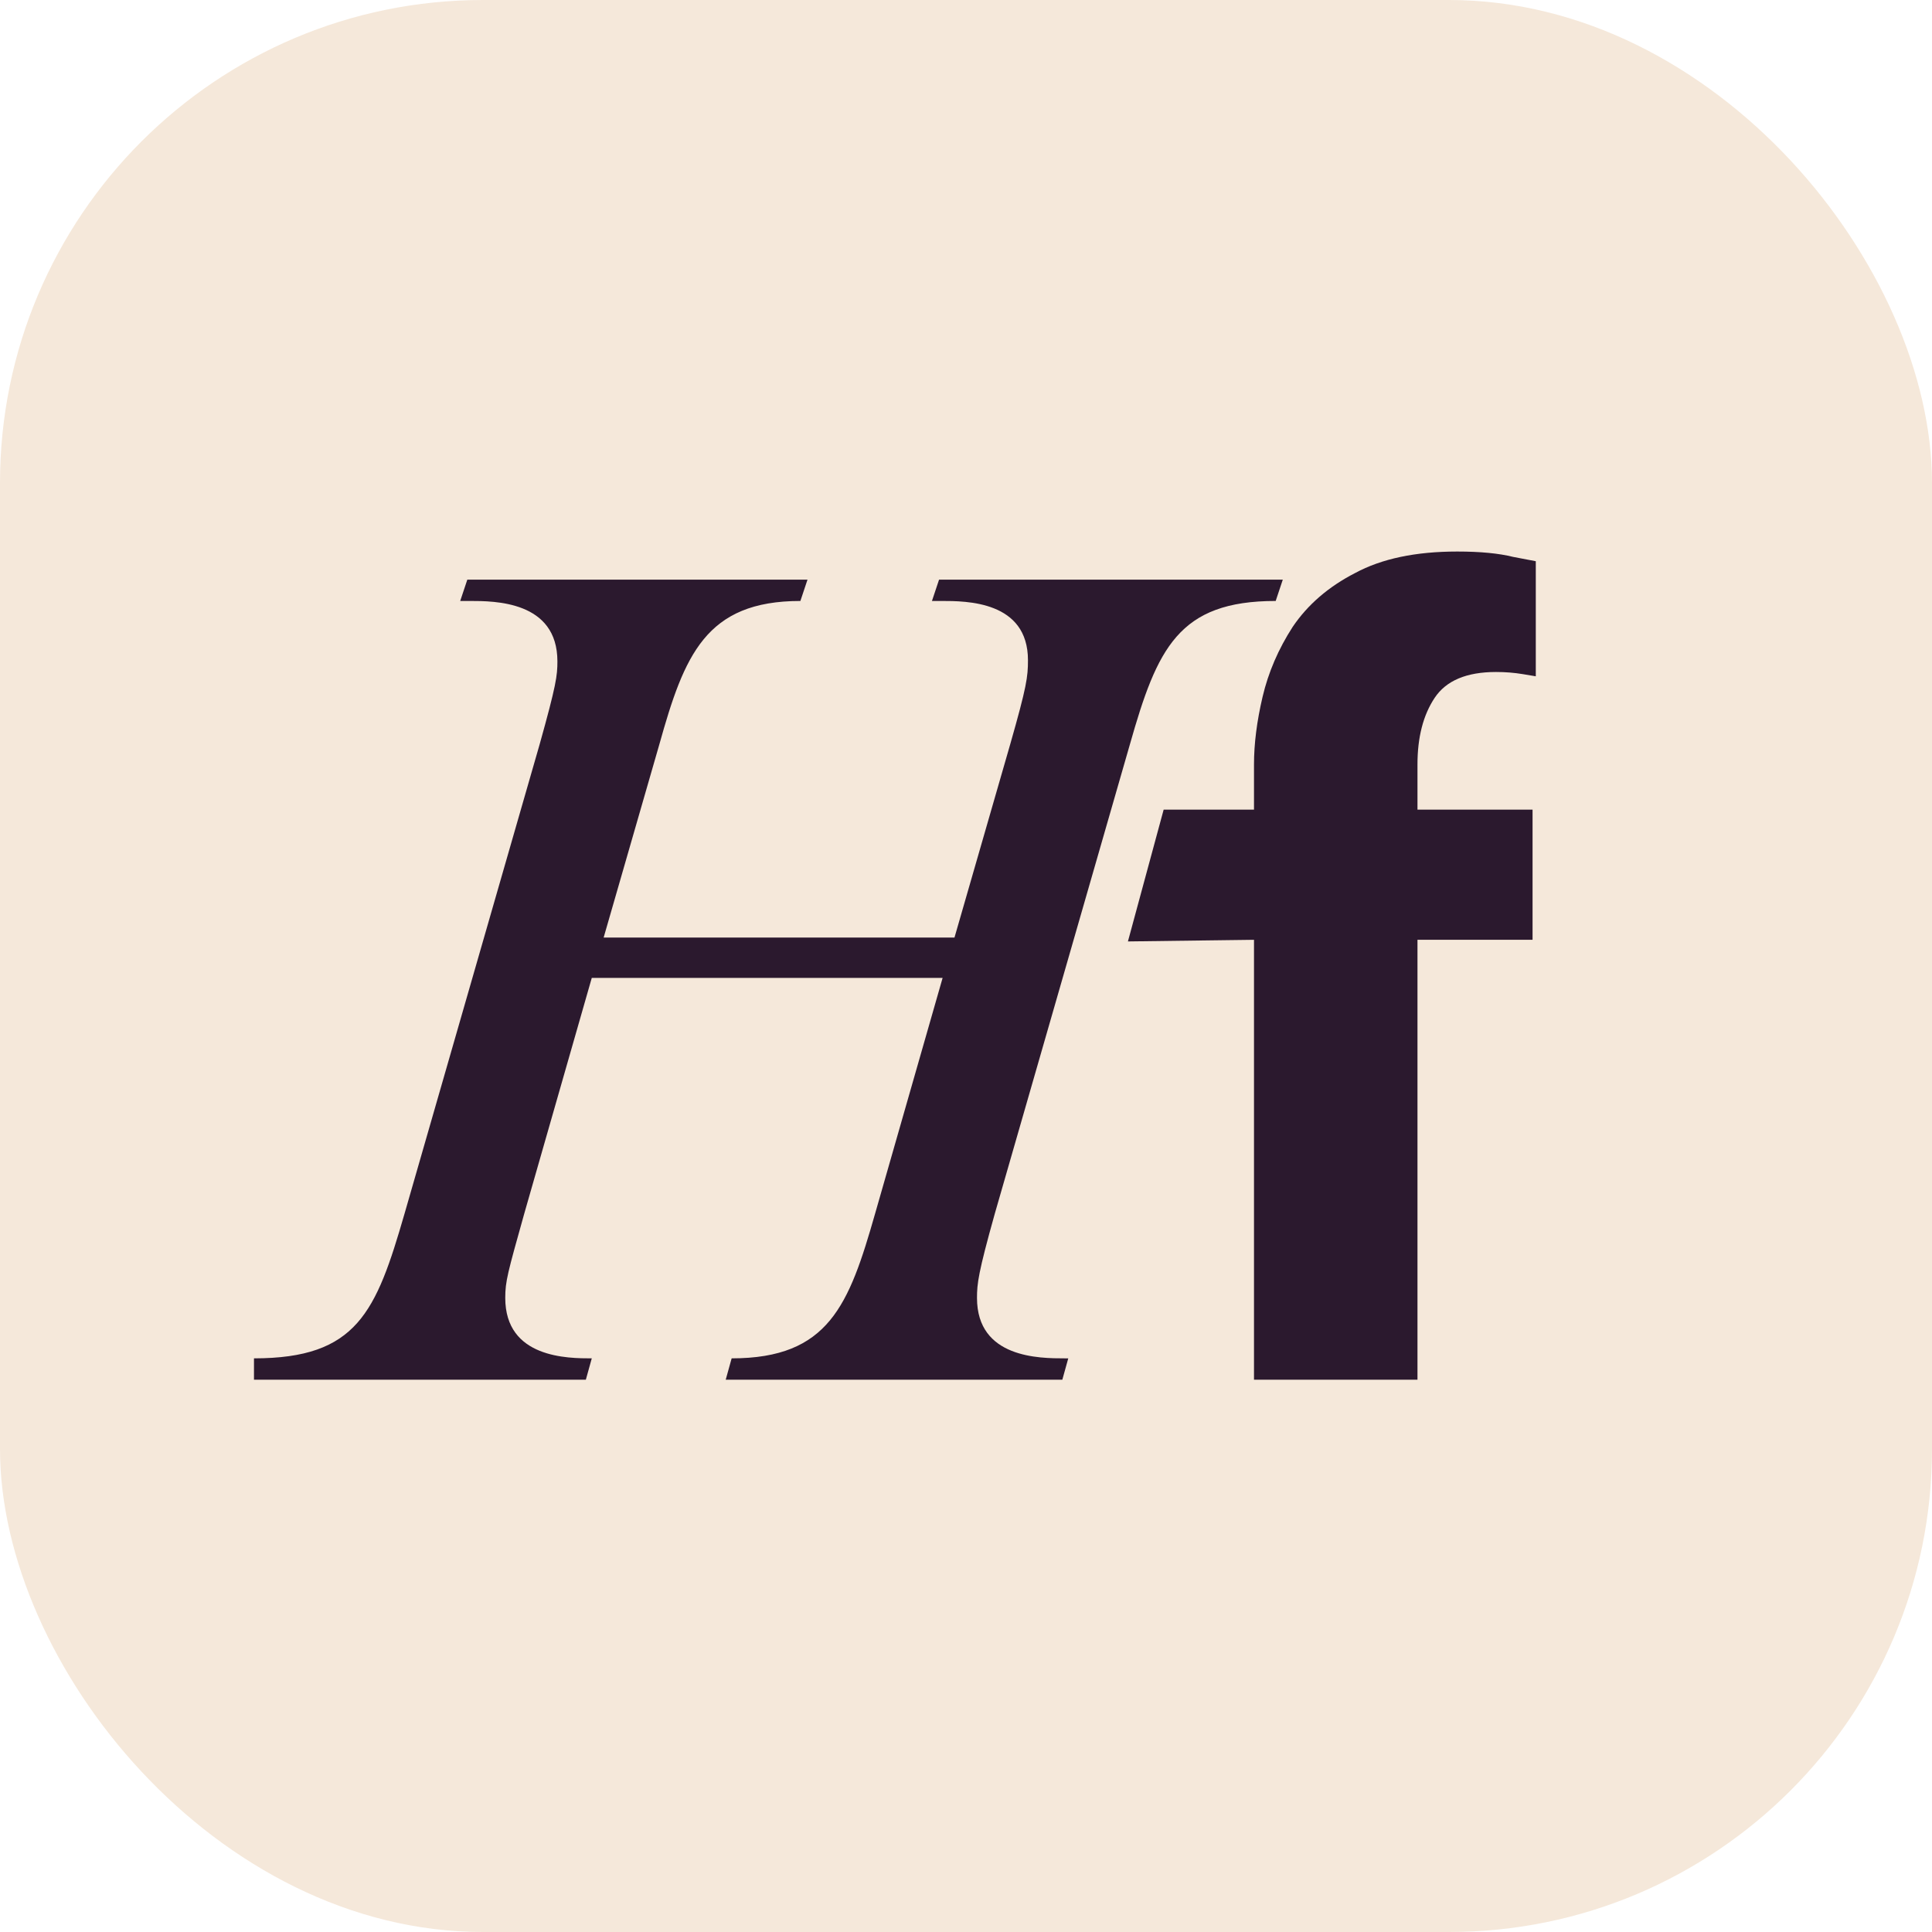
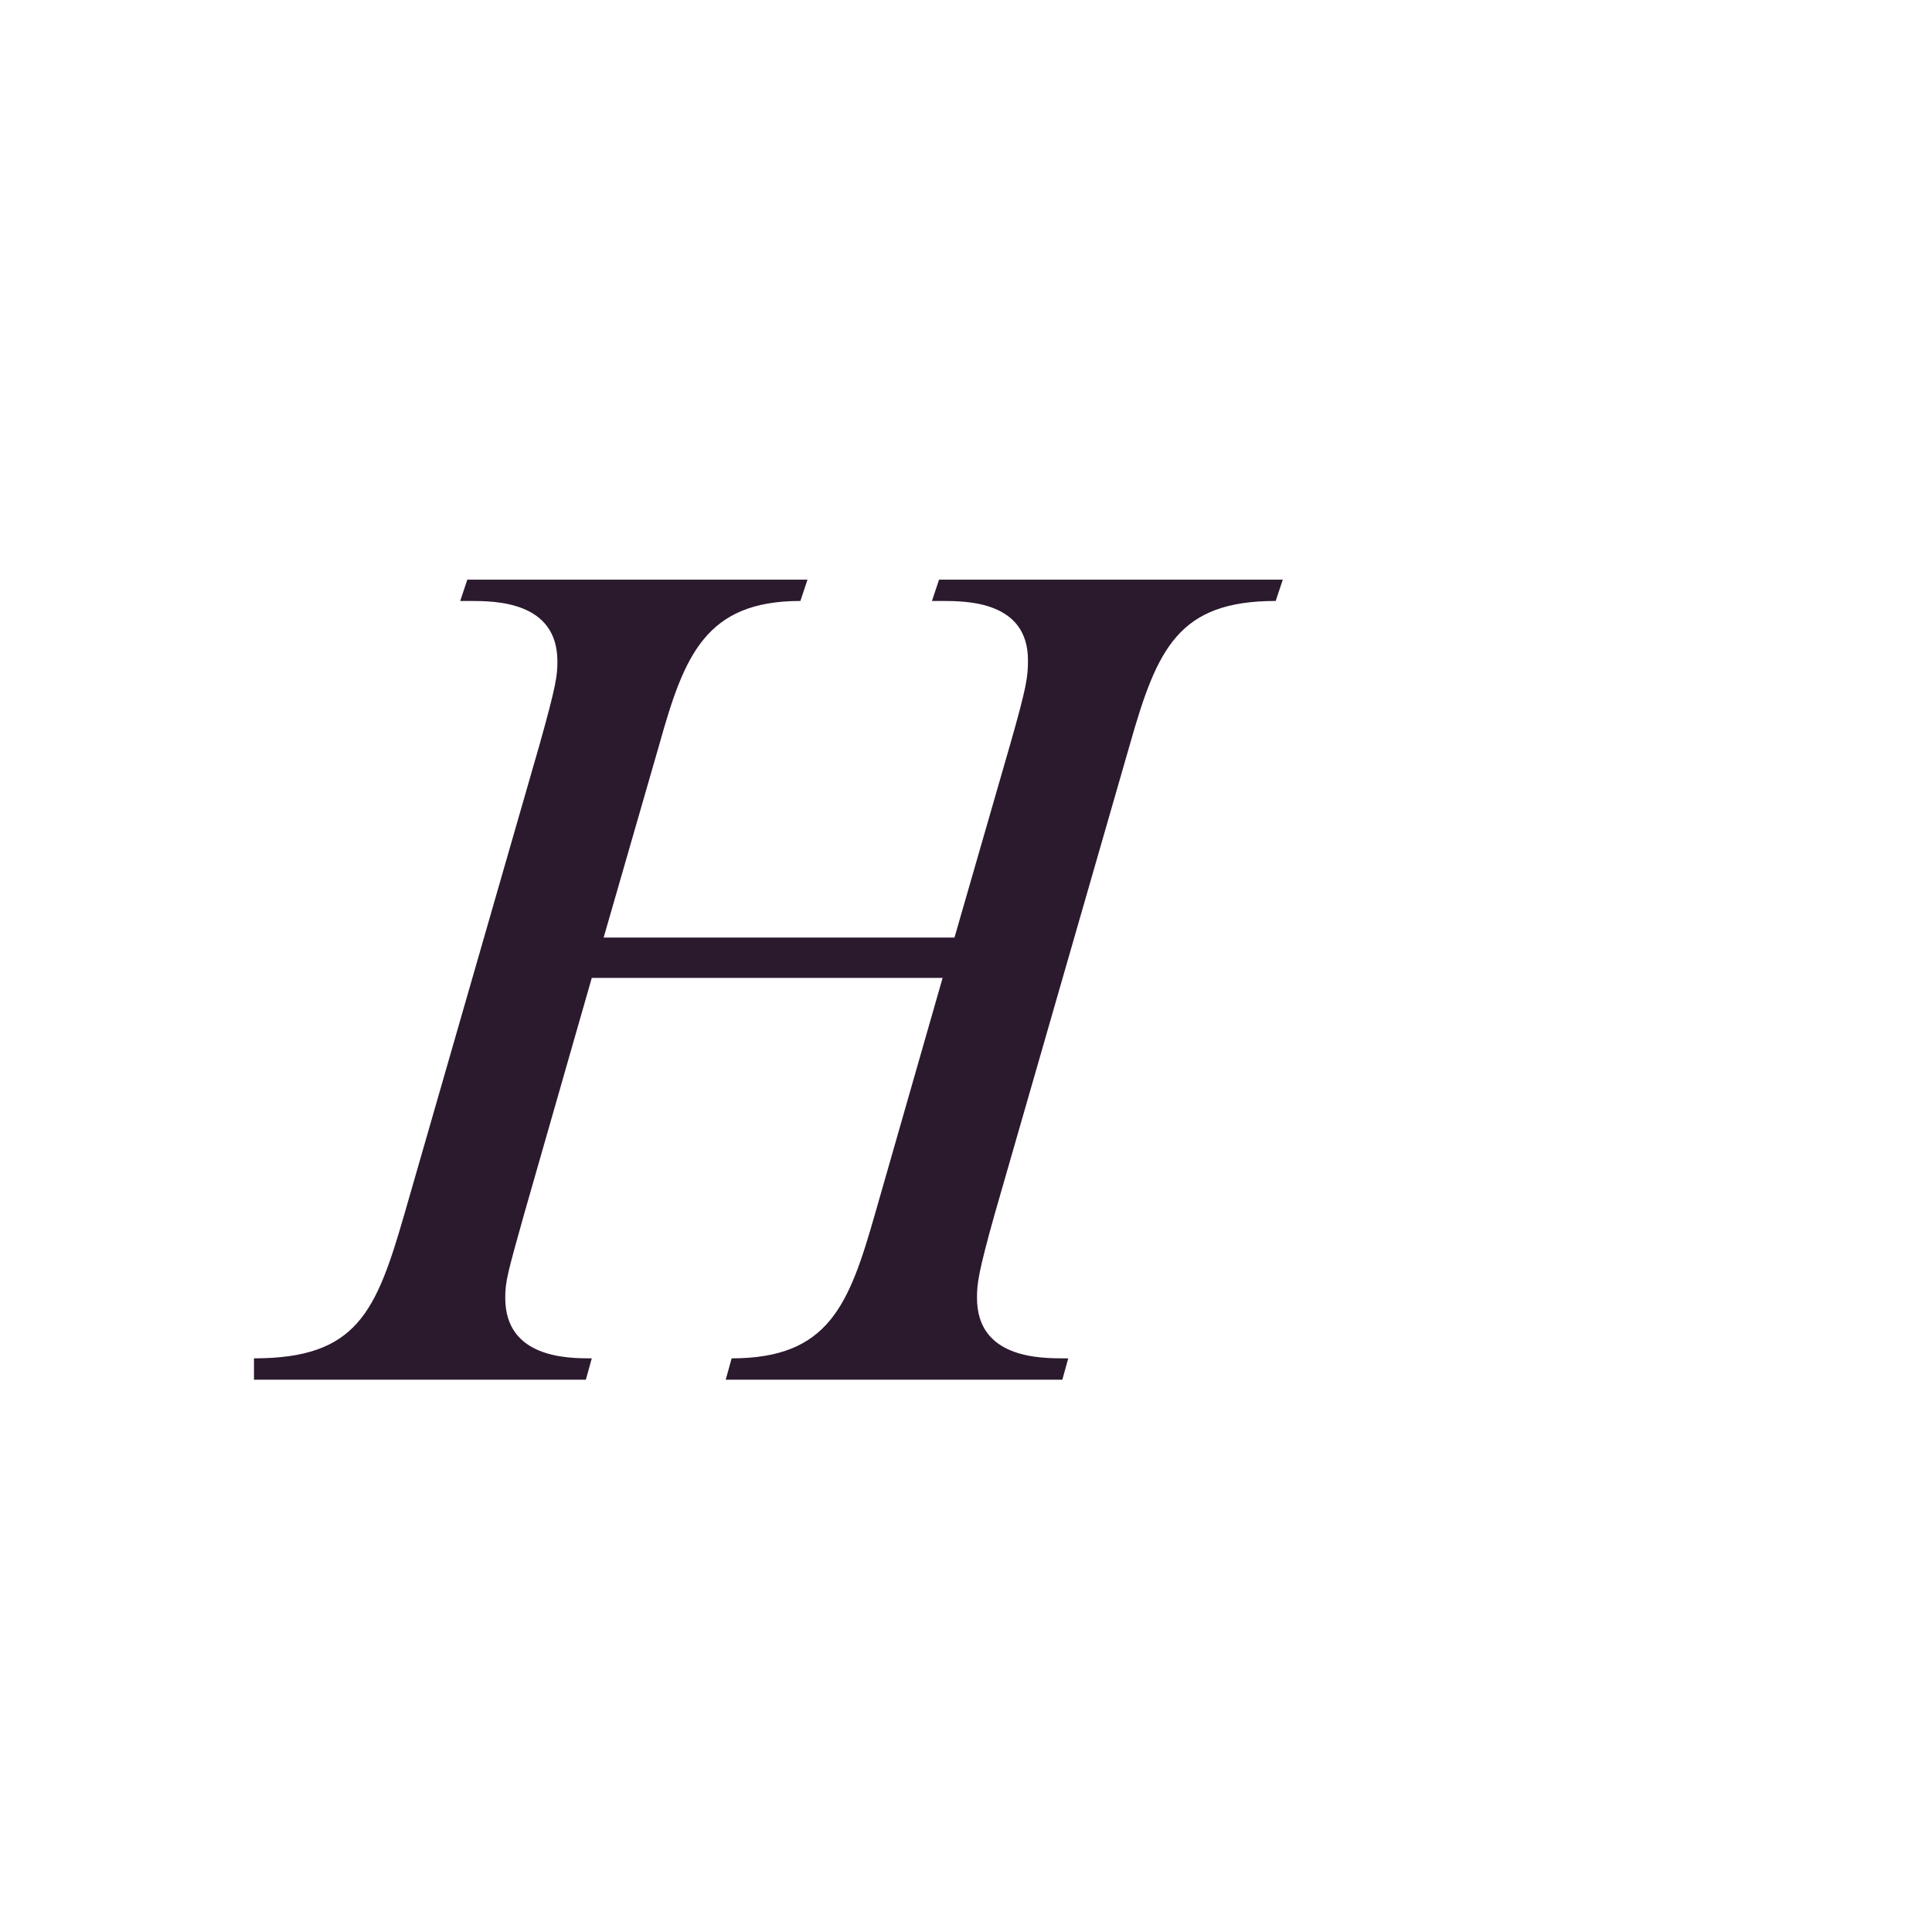
<svg xmlns="http://www.w3.org/2000/svg" width="1024" height="1024" viewBox="0 0 1024 1024" fill="none">
-   <rect width="1024" height="1024" rx="256" fill="#F5E8DA" />
  <path d="M319.939 496.936H505.892L535.418 394.536C544.213 363.753 544.842 358.728 544.842 349.933C544.842 318.522 512.174 318.522 498.982 318.522H493.956L497.725 307.214H679.909L676.14 318.522C624.626 318.522 613.318 343.65 598.869 394.536L527.251 643.312C518.456 674.723 517.828 680.377 517.828 687.915C517.828 719.955 551.124 719.955 564.316 719.955H566.201L563.06 731.263H384.645L387.786 719.955C439.301 719.955 449.98 691.685 463.801 643.312L499.61 518.296H313.656L277.848 643.312C269.053 674.723 267.796 679.12 267.796 687.915C267.796 719.955 301.092 719.955 313.656 719.955L310.515 731.263H134.614V719.955C189.269 719.955 199.32 695.454 214.398 643.312L286.015 394.536C294.81 363.125 295.438 358.099 295.438 350.561C295.438 318.522 262.142 318.522 248.95 318.522H243.924L247.693 307.214H427.993L424.223 318.522C373.966 318.522 362.658 347.42 349.465 394.536L319.939 496.936Z" fill="#2B192E" />
-   <path d="M664.645 731.263V498.112L597.826 498.978L616.758 429.135H664.645V405.193C664.645 394.172 666.167 382.201 669.205 369.28C672.243 356.359 677.563 344.008 685.166 332.227C693.146 320.445 704.169 310.945 718.231 303.724C732.292 296.123 750.344 292.323 772.385 292.323C784.547 292.323 794.427 293.273 802.024 295.173C810.01 296.693 814 297.454 814 297.454V358.449C814 358.449 811.718 358.069 807.158 357.309C802.599 356.549 797.848 356.169 792.905 356.169C777.323 356.169 766.496 360.729 760.415 369.85C754.334 378.971 751.291 390.752 751.291 405.193V429.135H812.287V498.112H751.291V731.263H664.645Z" fill="#2B192E" />
</svg>